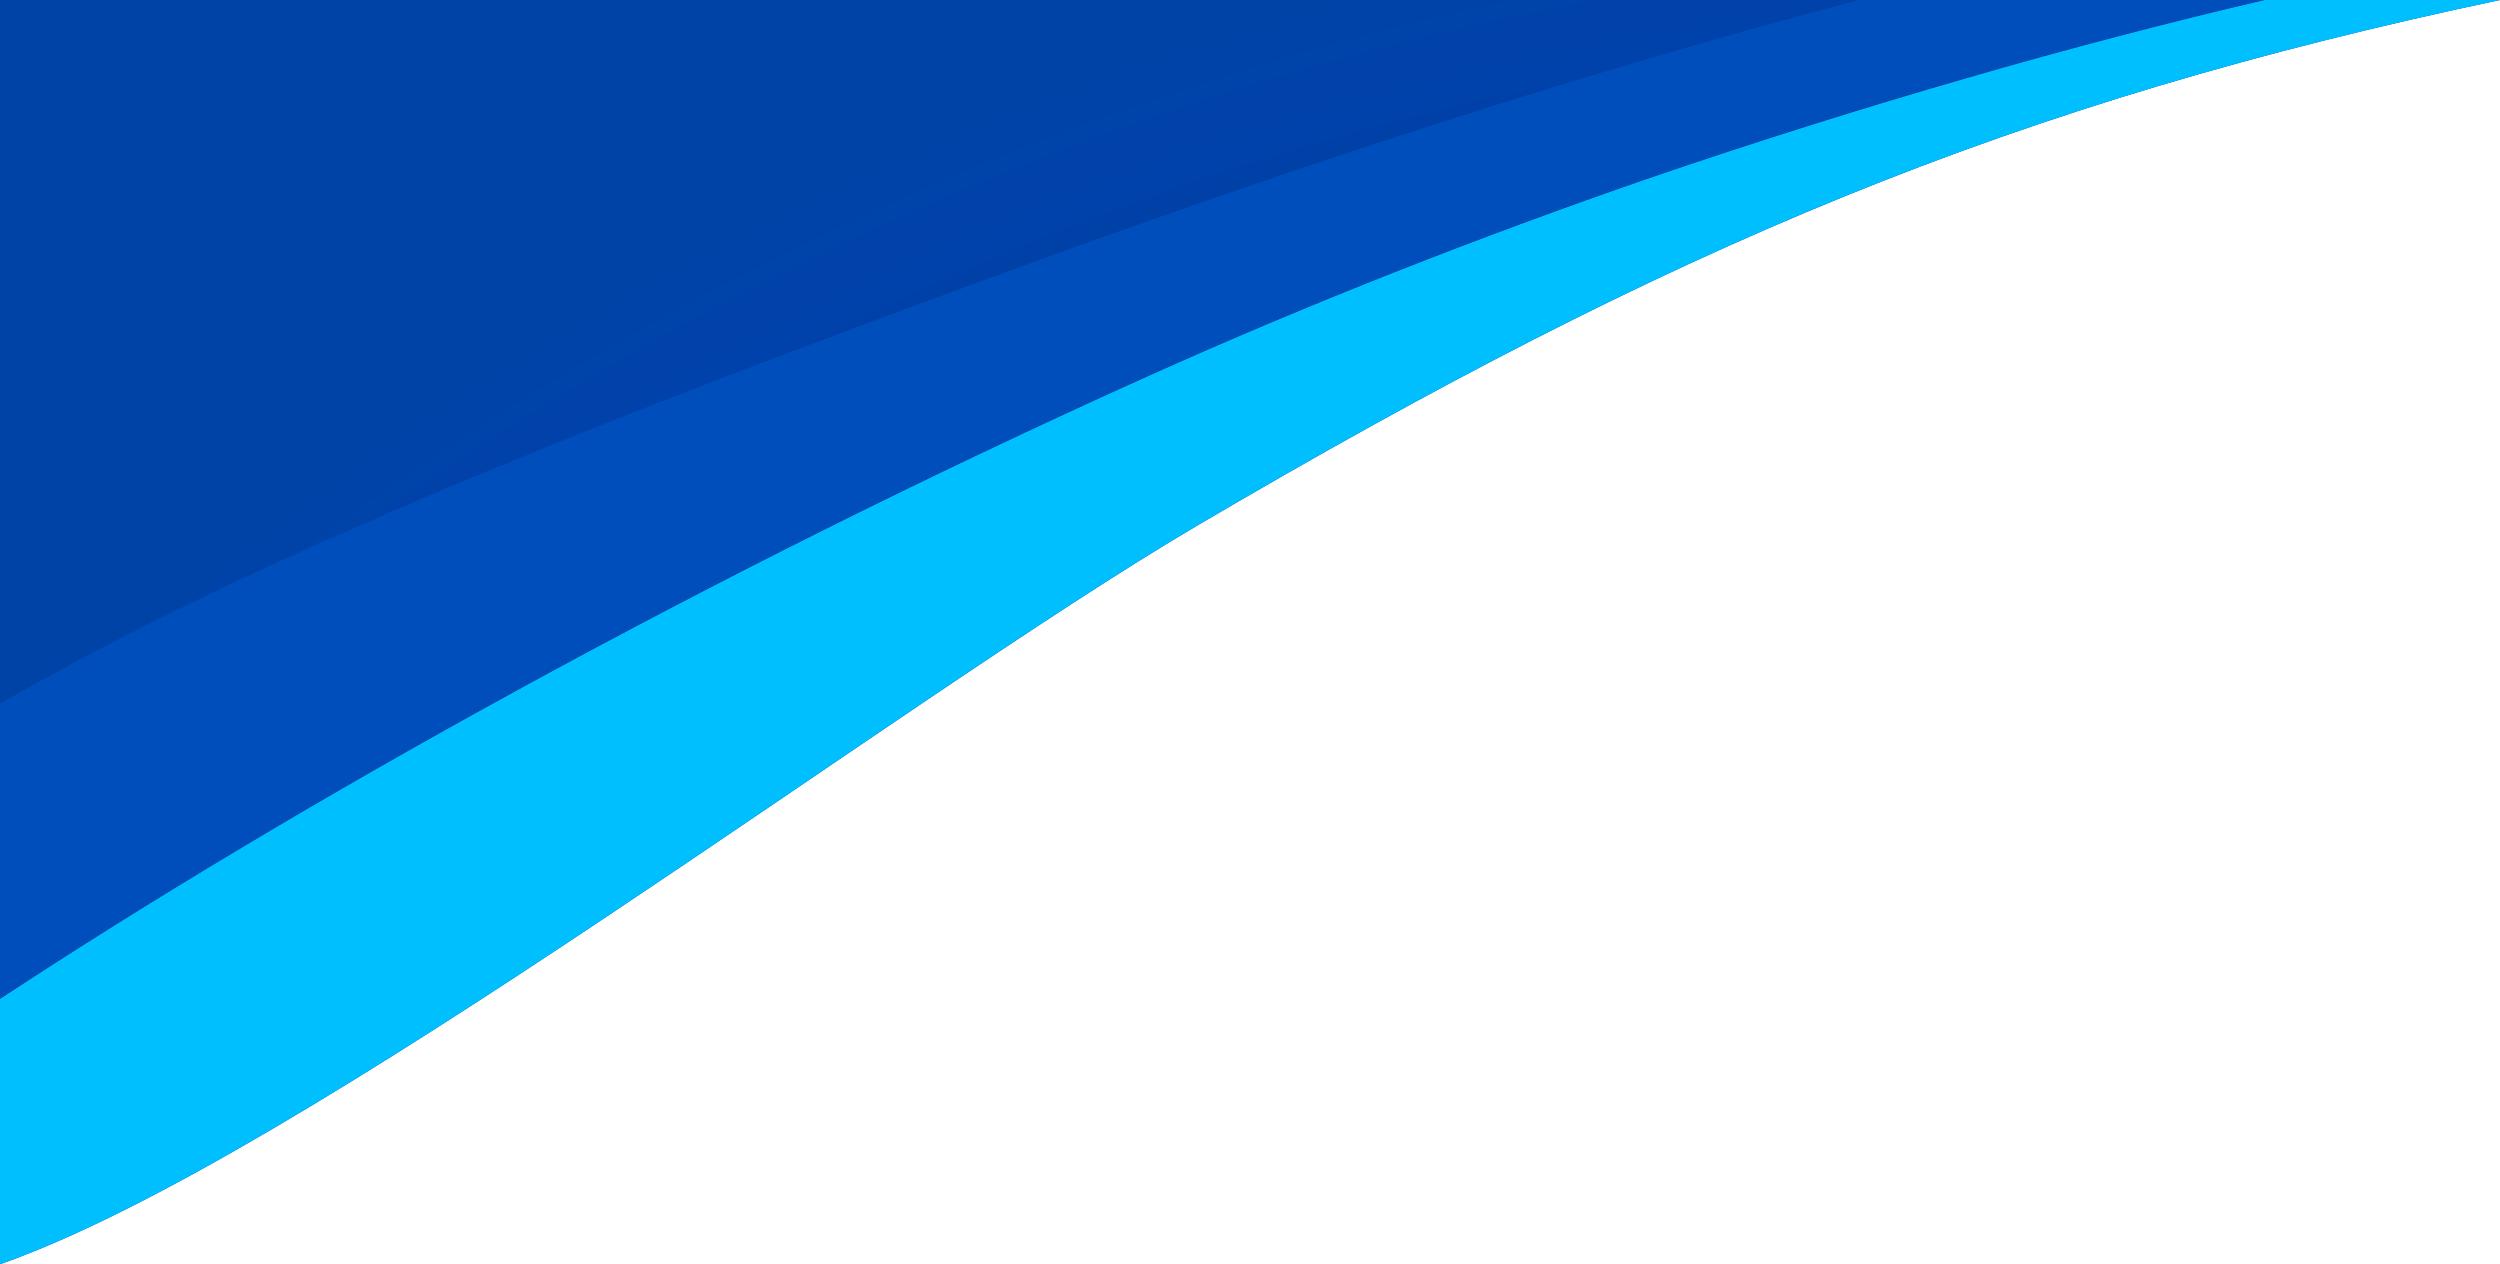
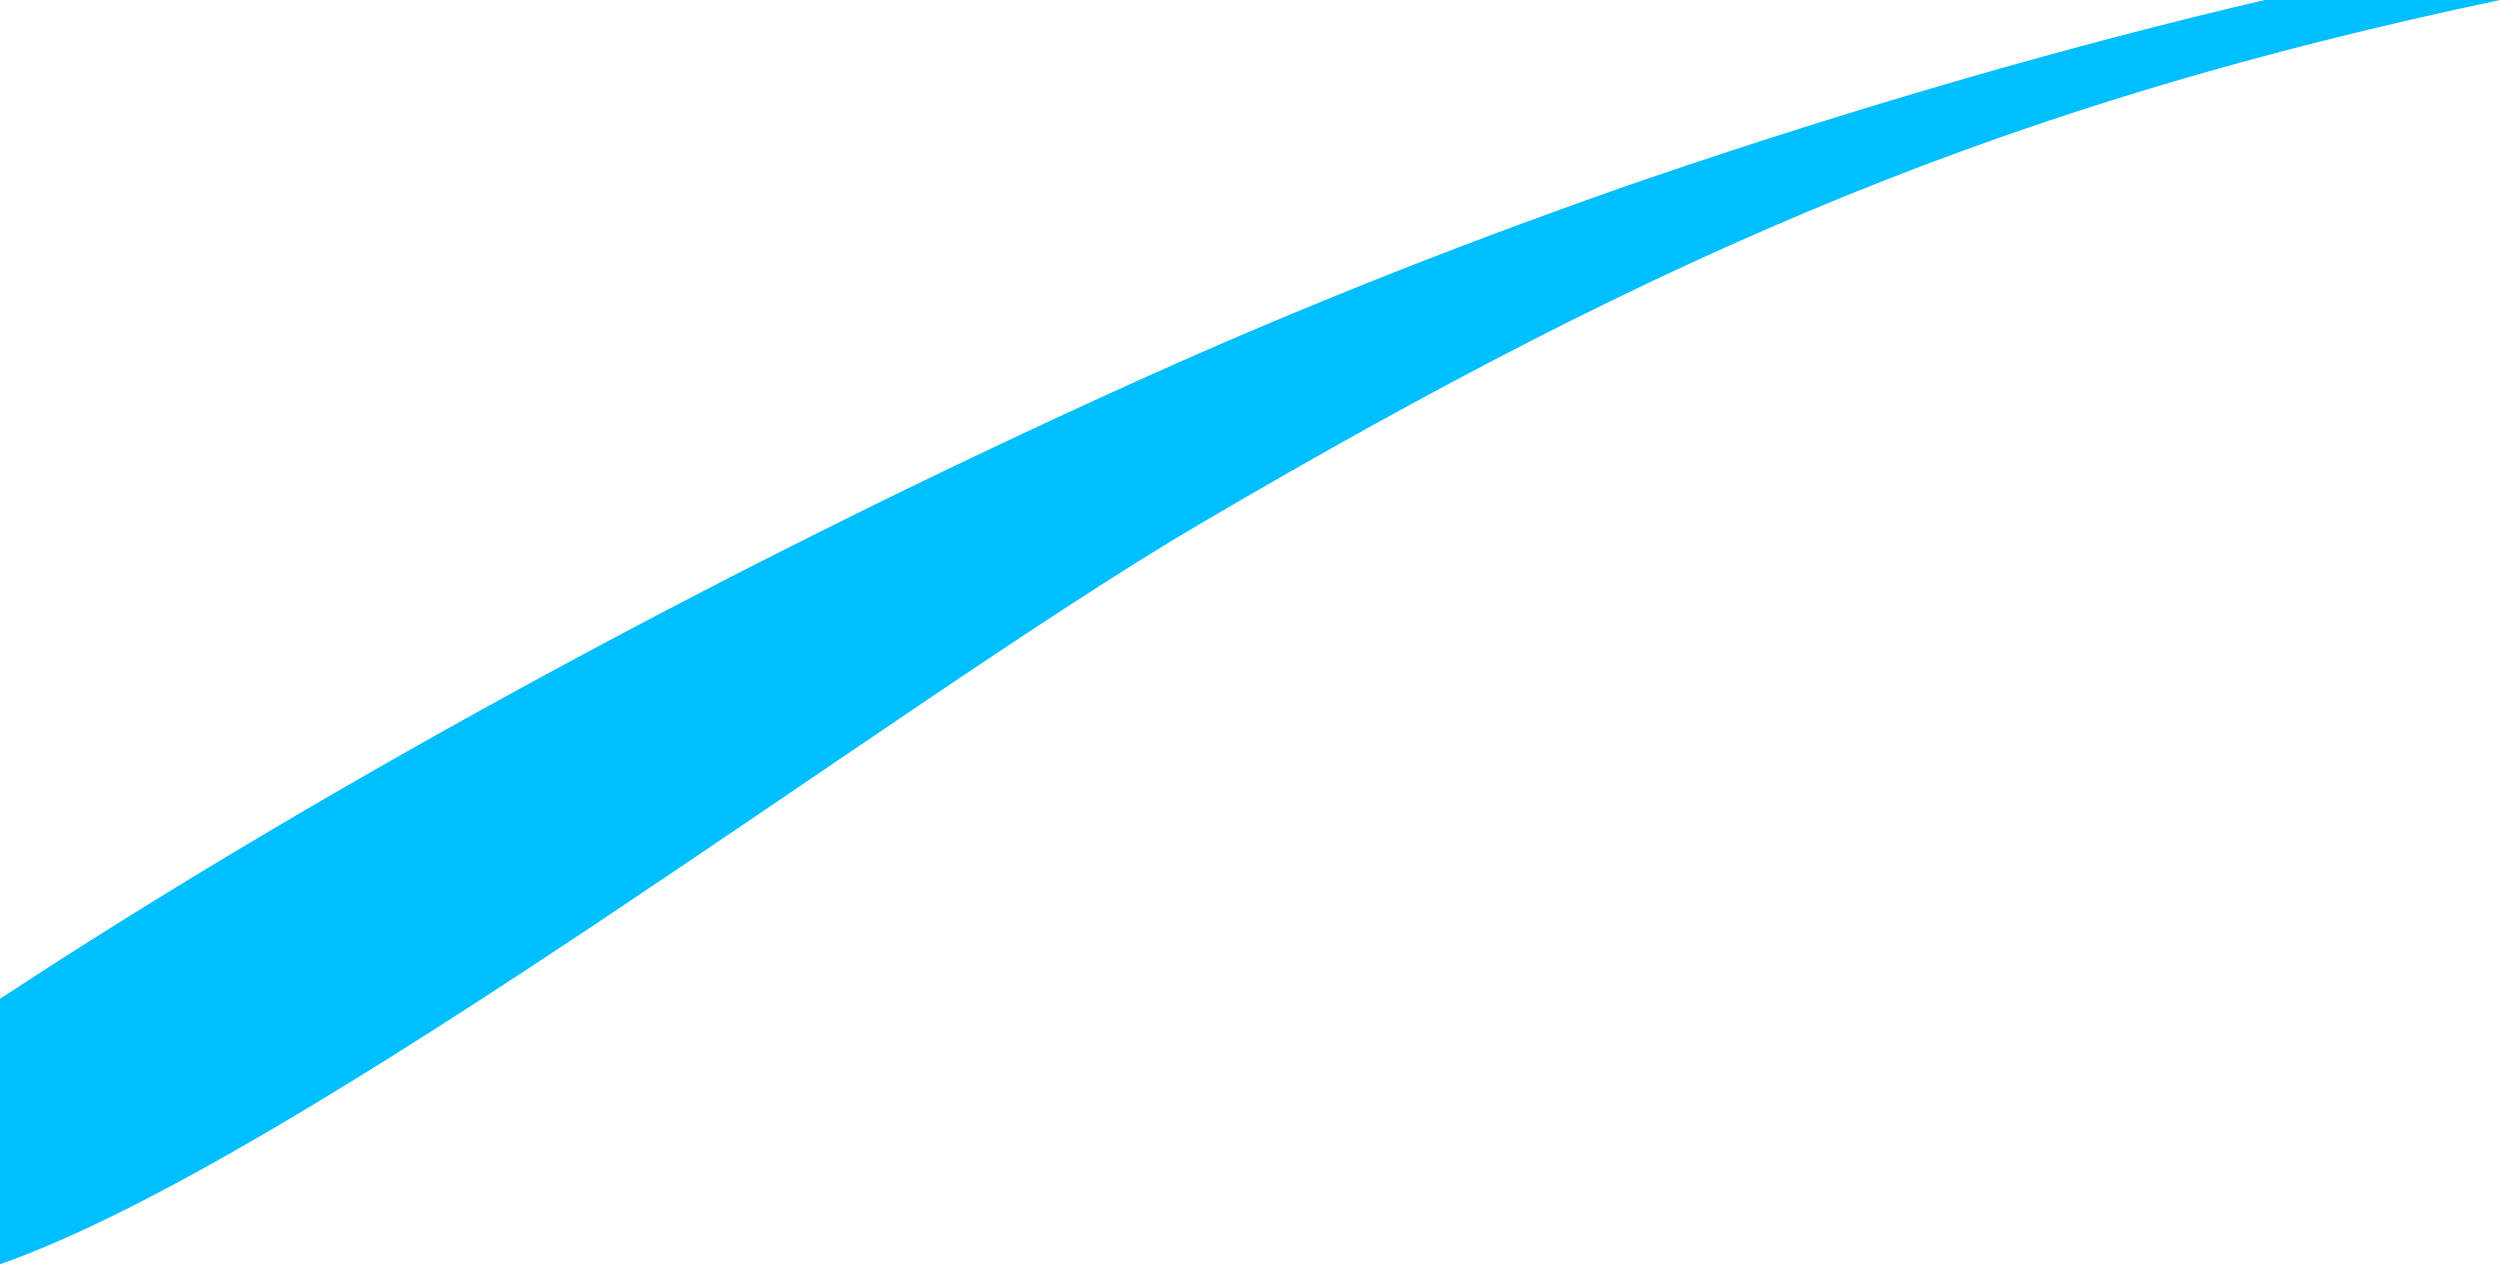
<svg xmlns="http://www.w3.org/2000/svg" xmlns:xlink="http://www.w3.org/1999/xlink" id="Layer_2" data-name="Layer 2" viewBox="0 0 1217.4 615.64">
  <defs>
    <style>
      .cls-1 {
        fill: url(#radial-gradient-2);
      }

      .cls-1, .cls-2, .cls-3, .cls-4, .cls-5, .cls-6 {
        stroke-width: 0px;
      }

      .cls-2 {
        fill: url(#radial-gradient-5);
      }

      .cls-3 {
        fill: url(#radial-gradient);
      }

      .cls-4 {
        fill: #00bfff;
      }

      .cls-5 {
        fill: url(#radial-gradient-3);
      }

      .cls-6 {
        fill: url(#radial-gradient-4);
      }
    </style>
    <radialGradient id="radial-gradient" cx="4.71" cy="237.75" fx="4.71" fy="237.75" r="7.57" gradientUnits="userSpaceOnUse">
      <stop offset=".93" stop-color="#0043a7" />
      <stop offset=".96" stop-color="#004ebb" />
    </radialGradient>
    <radialGradient id="radial-gradient-2" cx="4.52" cy="240.09" fx="4.52" fy="240.09" r="10.12" gradientUnits="userSpaceOnUse">
      <stop offset=".91" stop-color="#003c9a" />
      <stop offset=".95" stop-color="#0042ab" />
      <stop offset=".99" stop-color="#0043a7" />
    </radialGradient>
    <radialGradient id="radial-gradient-3" cx="608.7" cy="307.82" fx="608.7" fy="307.82" r="482.32" gradientUnits="userSpaceOnUse">
      <stop offset=".91" stop-color="#003c9a" />
      <stop offset=".95" stop-color="#0042ab" />
      <stop offset=".99" stop-color="#0042ab" />
    </radialGradient>
    <radialGradient id="radial-gradient-4" cx="1334.31" cy="1589.76" fx="1334.31" fy="1589.76" r="1651" xlink:href="#radial-gradient" />
    <radialGradient id="radial-gradient-5" cx="1051.94" cy="1475.96" fx="1051.94" fy="1475.96" r="1547.93" xlink:href="#radial-gradient-2" />
  </defs>
  <g id="Layer_1-2" data-name="Layer 1">
    <path class="cls-3" d="M3.89,230.4c-1.3.75-2.6,1.5-3.89,2.25h0c1.29-.76,2.59-1.5,3.89-2.25Z" />
-     <path class="cls-1" d="M3.89,230.4c-1.3.75-2.6,1.5-3.89,2.25h0c1.29-.76,2.59-1.5,3.89-2.25Z" />
-     <path class="cls-5" d="M1102.82,0h114.58c-237.04,50.05-402.82,119.68-634.39,255.92C437.26,341.67,147.65,563.79,0,615.64v-272.99c1.29-.75,2.59-1.5,3.89-2.25-1.3.75-2.6,1.49-3.89,2.24L.54,0h1102.31-.03Z" />
-     <path class="cls-1" d="M3.89,230.4c-1.3.75-2.6,1.5-3.89,2.25h0c1.29-.76,2.59-1.5,3.89-2.25Z" />
    <path class="cls-4" d="M1217.4,0c-237.04,50.05-402.82,119.68-634.39,255.92C437.26,341.67,147.65,563.79,0,615.64v-129.25c141.81-93.27,341.48-205.43,559.38-303.42,79.55-35.77,161.56-67.84,242.4-95.8C907.09,51.24,1009.82,21.72,1102.82,0h114.58Z" />
-     <path class="cls-6" d="M1102.31,0c-92.93,21.57-195.75,50.92-300.53,87.17-80.84,27.96-162.85,60.03-242.4,95.8C341.48,280.96,141.81,393.12,0,486.39v-143.75c1.29-.75,2.59-1.49,3.89-2.24,2.09-1.2,4.19-2.4,6.3-3.59,133.1-75.3,314.38-143.79,470.96-201.25C640.13,77.22,779.11,33.05,904.77,0h197.54Z" />
-     <path class="cls-2" d="M904.77,0c-125.66,33.05-264.64,77.22-423.62,135.56-156.58,57.46-337.86,125.95-470.96,201.25-2.11,1.19-4.21,2.39-6.3,3.59-1.3.75-2.6,1.5-3.89,2.25V0h904.77Z" />
  </g>
</svg>